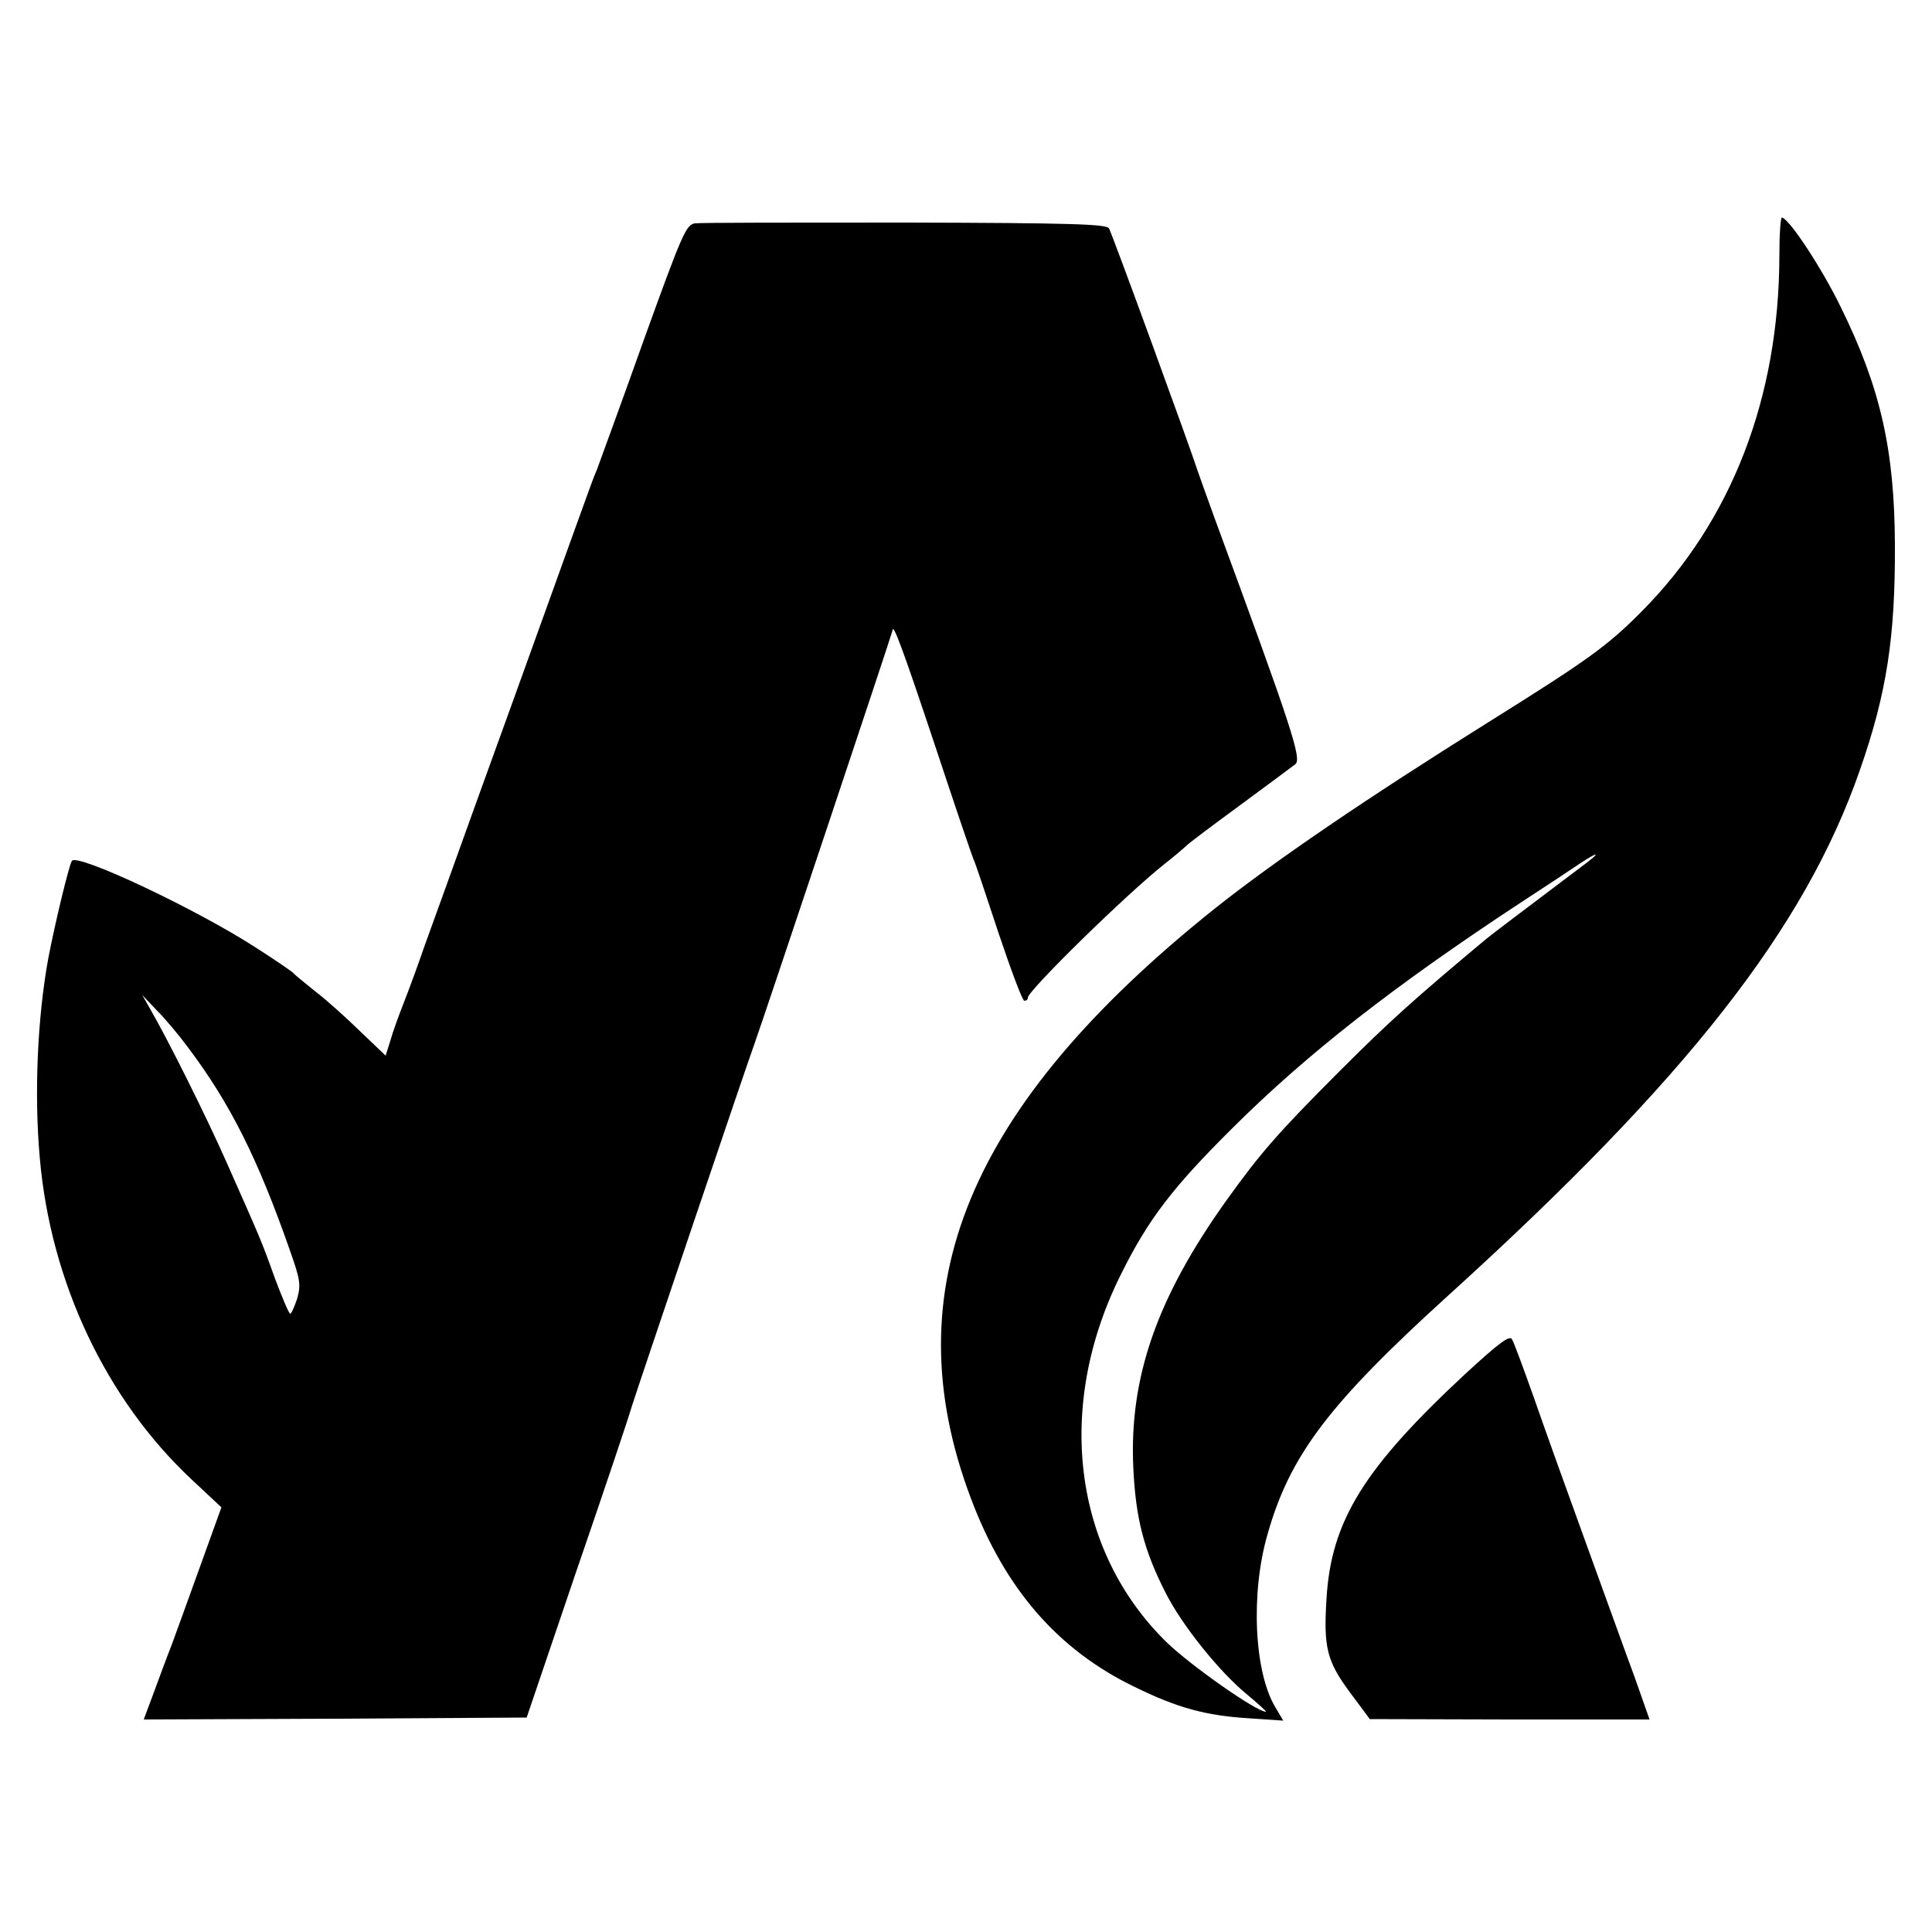
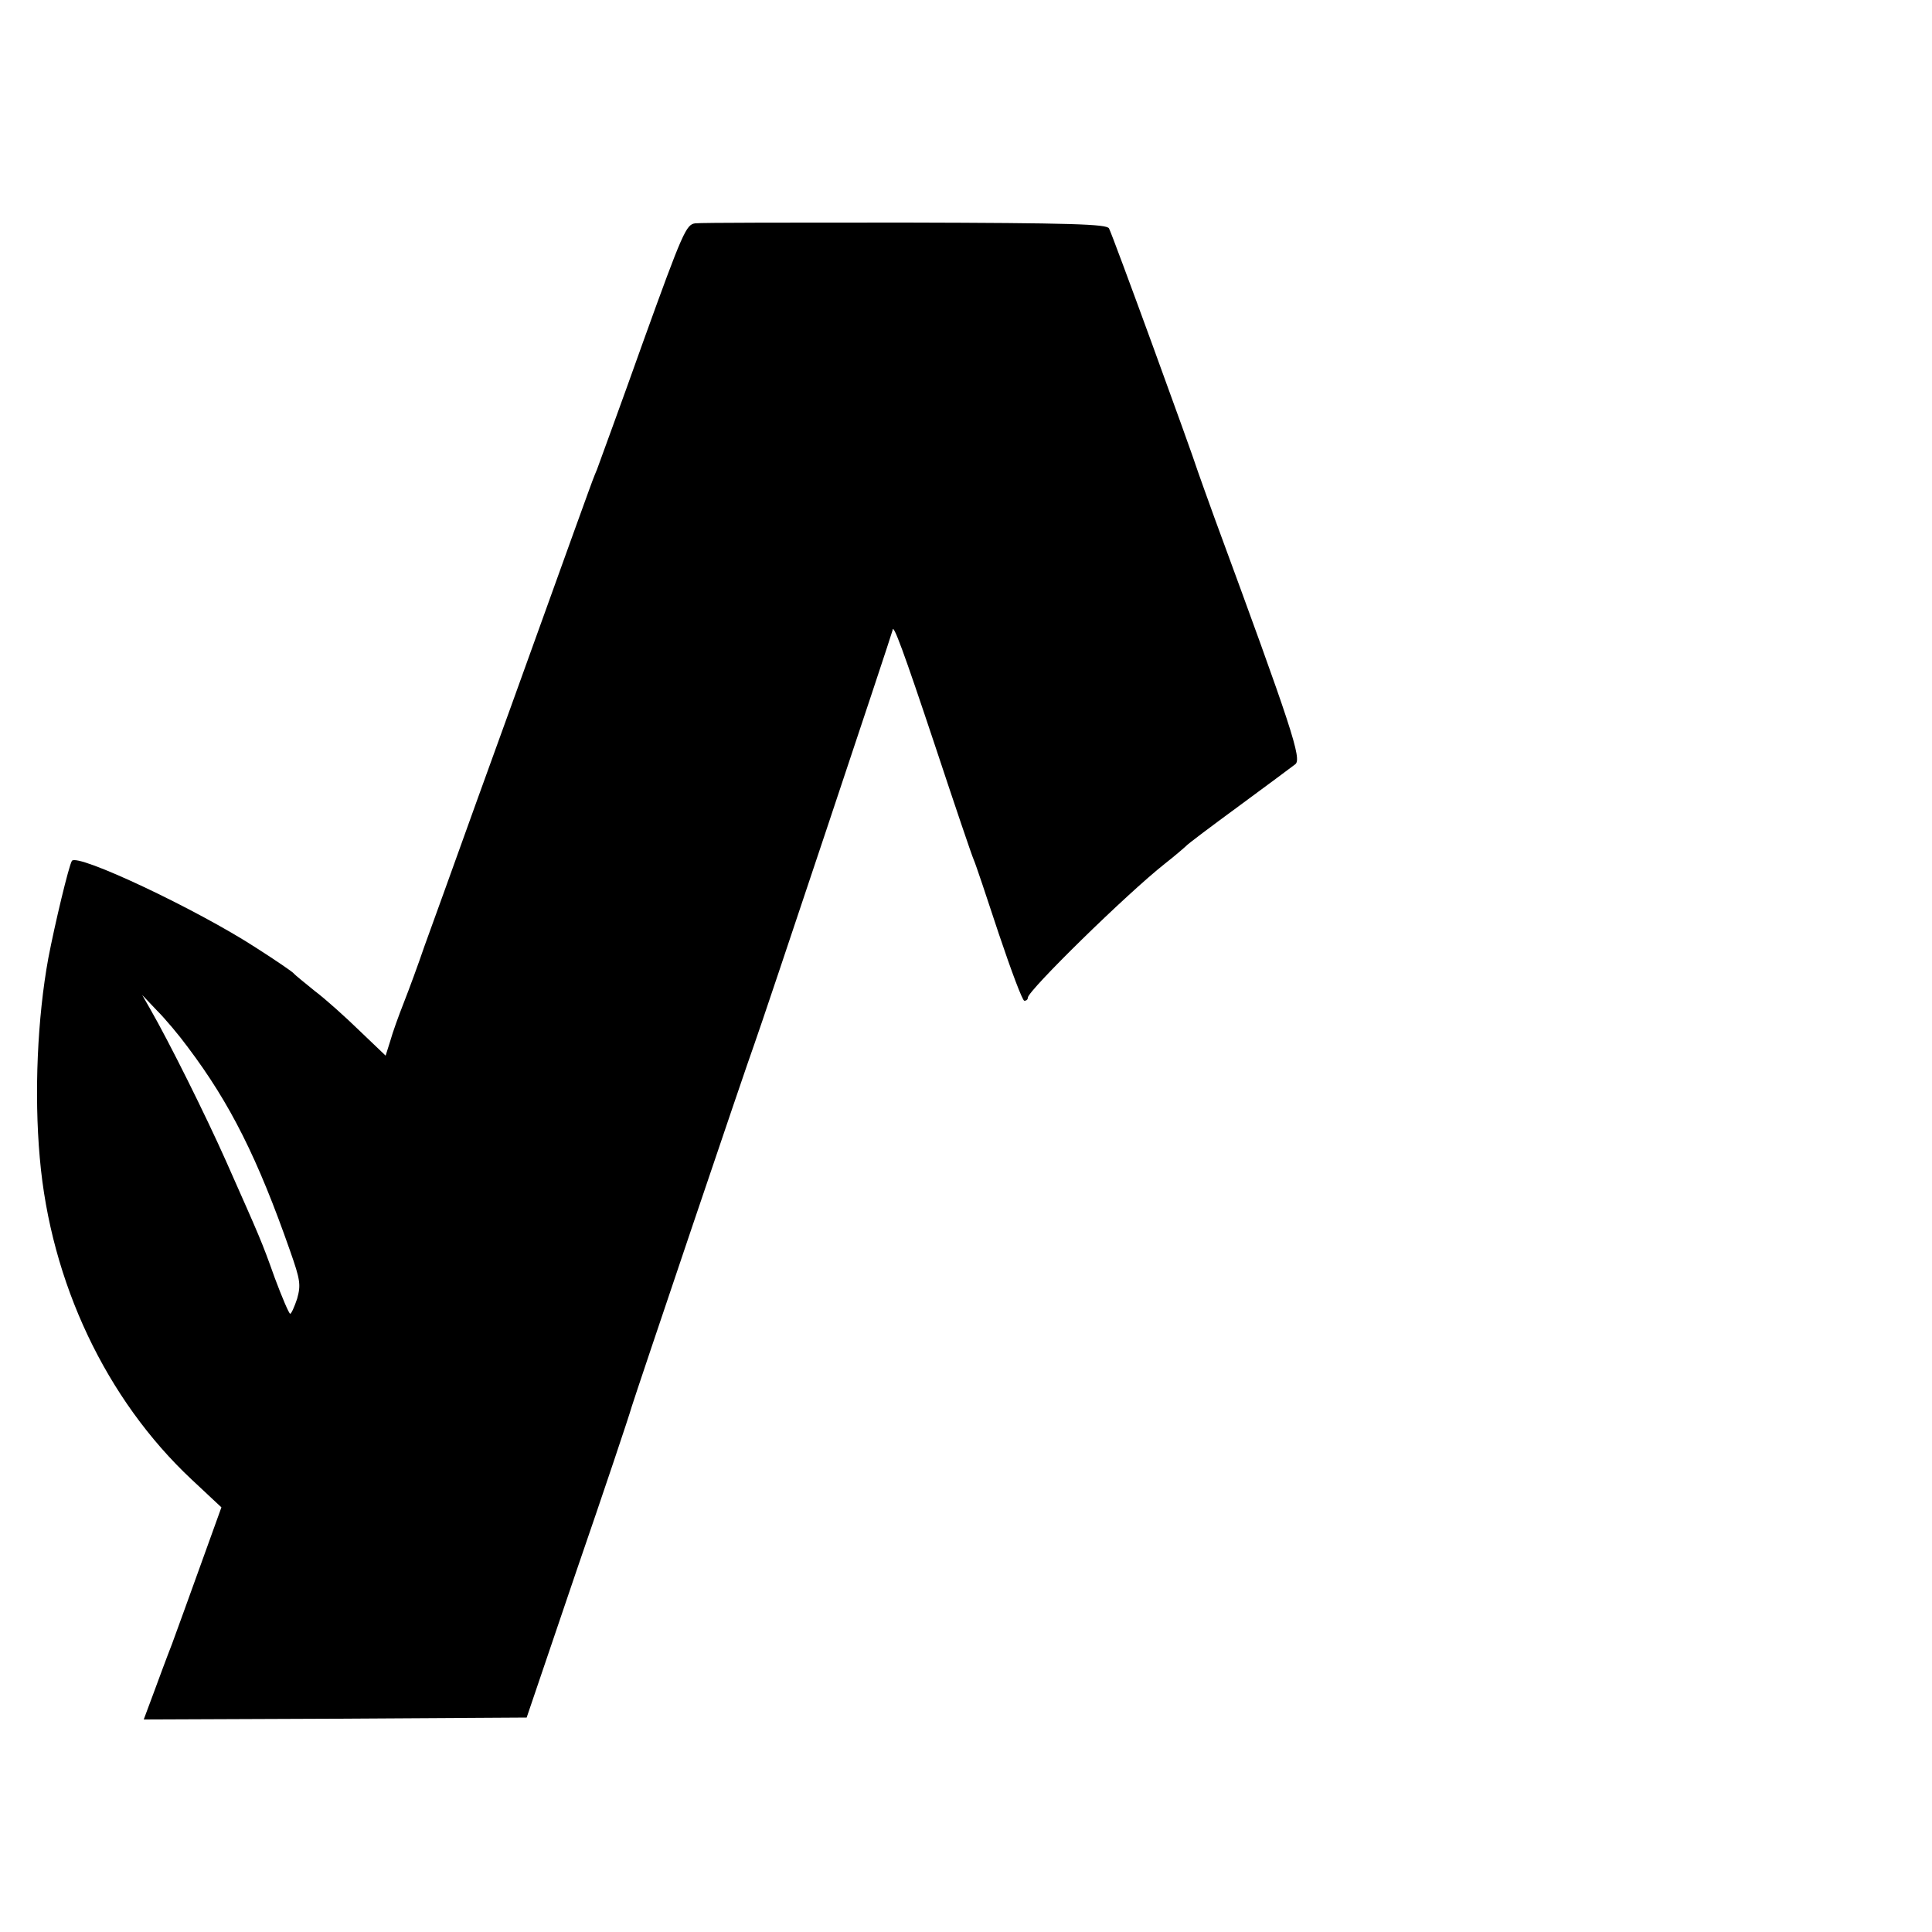
<svg xmlns="http://www.w3.org/2000/svg" version="1.0" width="500pt" height="500pt" viewBox="0 0 500 500" preserveAspectRatio="xMidYMid meet">
  <g transform="translate(0,500) scale(0.1,-0.1)" fill="#000000" stroke="none">
-     <path d="M4605 4337 c-1 -367 -124 -685 -355 -918 -90 -91 -139 -126 -398 -288 -318 -199 -553 -359 -709 -483 -638 -510 -834 -984 -631 -1524 88 -235 225 -393 423 -489 112 -55 185 -75 298 -82 l88 -6 -20 34 c-55 90 -65 294 -21 447 58 206 159 339 471 622 616 559 920 948 1062 1356 70 200 92 345 91 584 -1 245 -37 406 -140 615 -47 97 -131 226 -152 232 -4 2 -7 -43 -7 -100z m-499 -1570 c-187 -141 -244 -184 -261 -198 -188 -157 -252 -215 -375 -338 -164 -164 -208 -215 -297 -339 -179 -251 -251 -457 -240 -691 6 -129 27 -212 83 -322 42 -84 140 -206 211 -264 30 -25 52 -45 49 -45 -24 0 -194 119 -257 180 -243 238 -289 612 -117 954 70 141 133 223 287 376 193 192 416 367 751 587 63 41 131 86 150 99 44 29 54 30 16 1z" />
    <path d="M1799 4422 c-23 -3 -32 -22 -134 -305 -59 -166 -114 -315 -120 -332 -7 -16 -17 -43 -23 -60 -20 -54 -178 -495 -287 -795 -58 -162 -120 -333 -137 -380 -16 -47 -40 -112 -53 -145 -13 -33 -29 -77 -35 -99 l-12 -38 -67 64 c-36 35 -88 82 -116 103 -27 22 -52 42 -55 46 -3 4 -47 34 -97 66 -154 100 -464 246 -477 225 -8 -13 -44 -163 -61 -252 -28 -153 -37 -350 -22 -517 28 -322 172 -625 393 -832 l77 -72 -53 -147 c-29 -81 -63 -174 -75 -207 -13 -33 -34 -90 -48 -128 l-25 -67 495 2 496 3 129 380 c72 209 136 400 143 425 11 36 297 883 318 940 17 46 357 1064 357 1069 1 20 28 -53 110 -299 50 -151 95 -284 100 -295 5 -11 34 -98 65 -192 32 -95 61 -173 66 -173 5 0 9 3 9 8 0 18 256 269 355 347 28 22 52 43 55 46 3 4 64 50 135 102 72 53 138 102 147 109 18 13 -8 92 -209 638 -19 52 -38 106 -43 120 -16 51 -222 616 -230 629 -6 11 -97 14 -526 15 -285 0 -530 0 -545 -2z m-1313 -2132 c110 -146 181 -288 265 -528 26 -74 28 -87 18 -123 -7 -21 -15 -39 -18 -39 -3 0 -21 42 -40 93 -35 98 -37 101 -126 302 -53 119 -147 308 -197 395 l-20 35 38 -40 c22 -22 58 -65 80 -95z" />
-     <path d="M3795 1447 c-264 -245 -350 -382 -362 -584 -8 -127 1 -162 60 -242 l52 -70 362 -1 362 0 -38 108 c-22 59 -78 215 -126 347 -48 132 -109 302 -135 377 -27 76 -52 144 -57 152 -6 11 -33 -9 -118 -87z" />
  </g>
</svg>